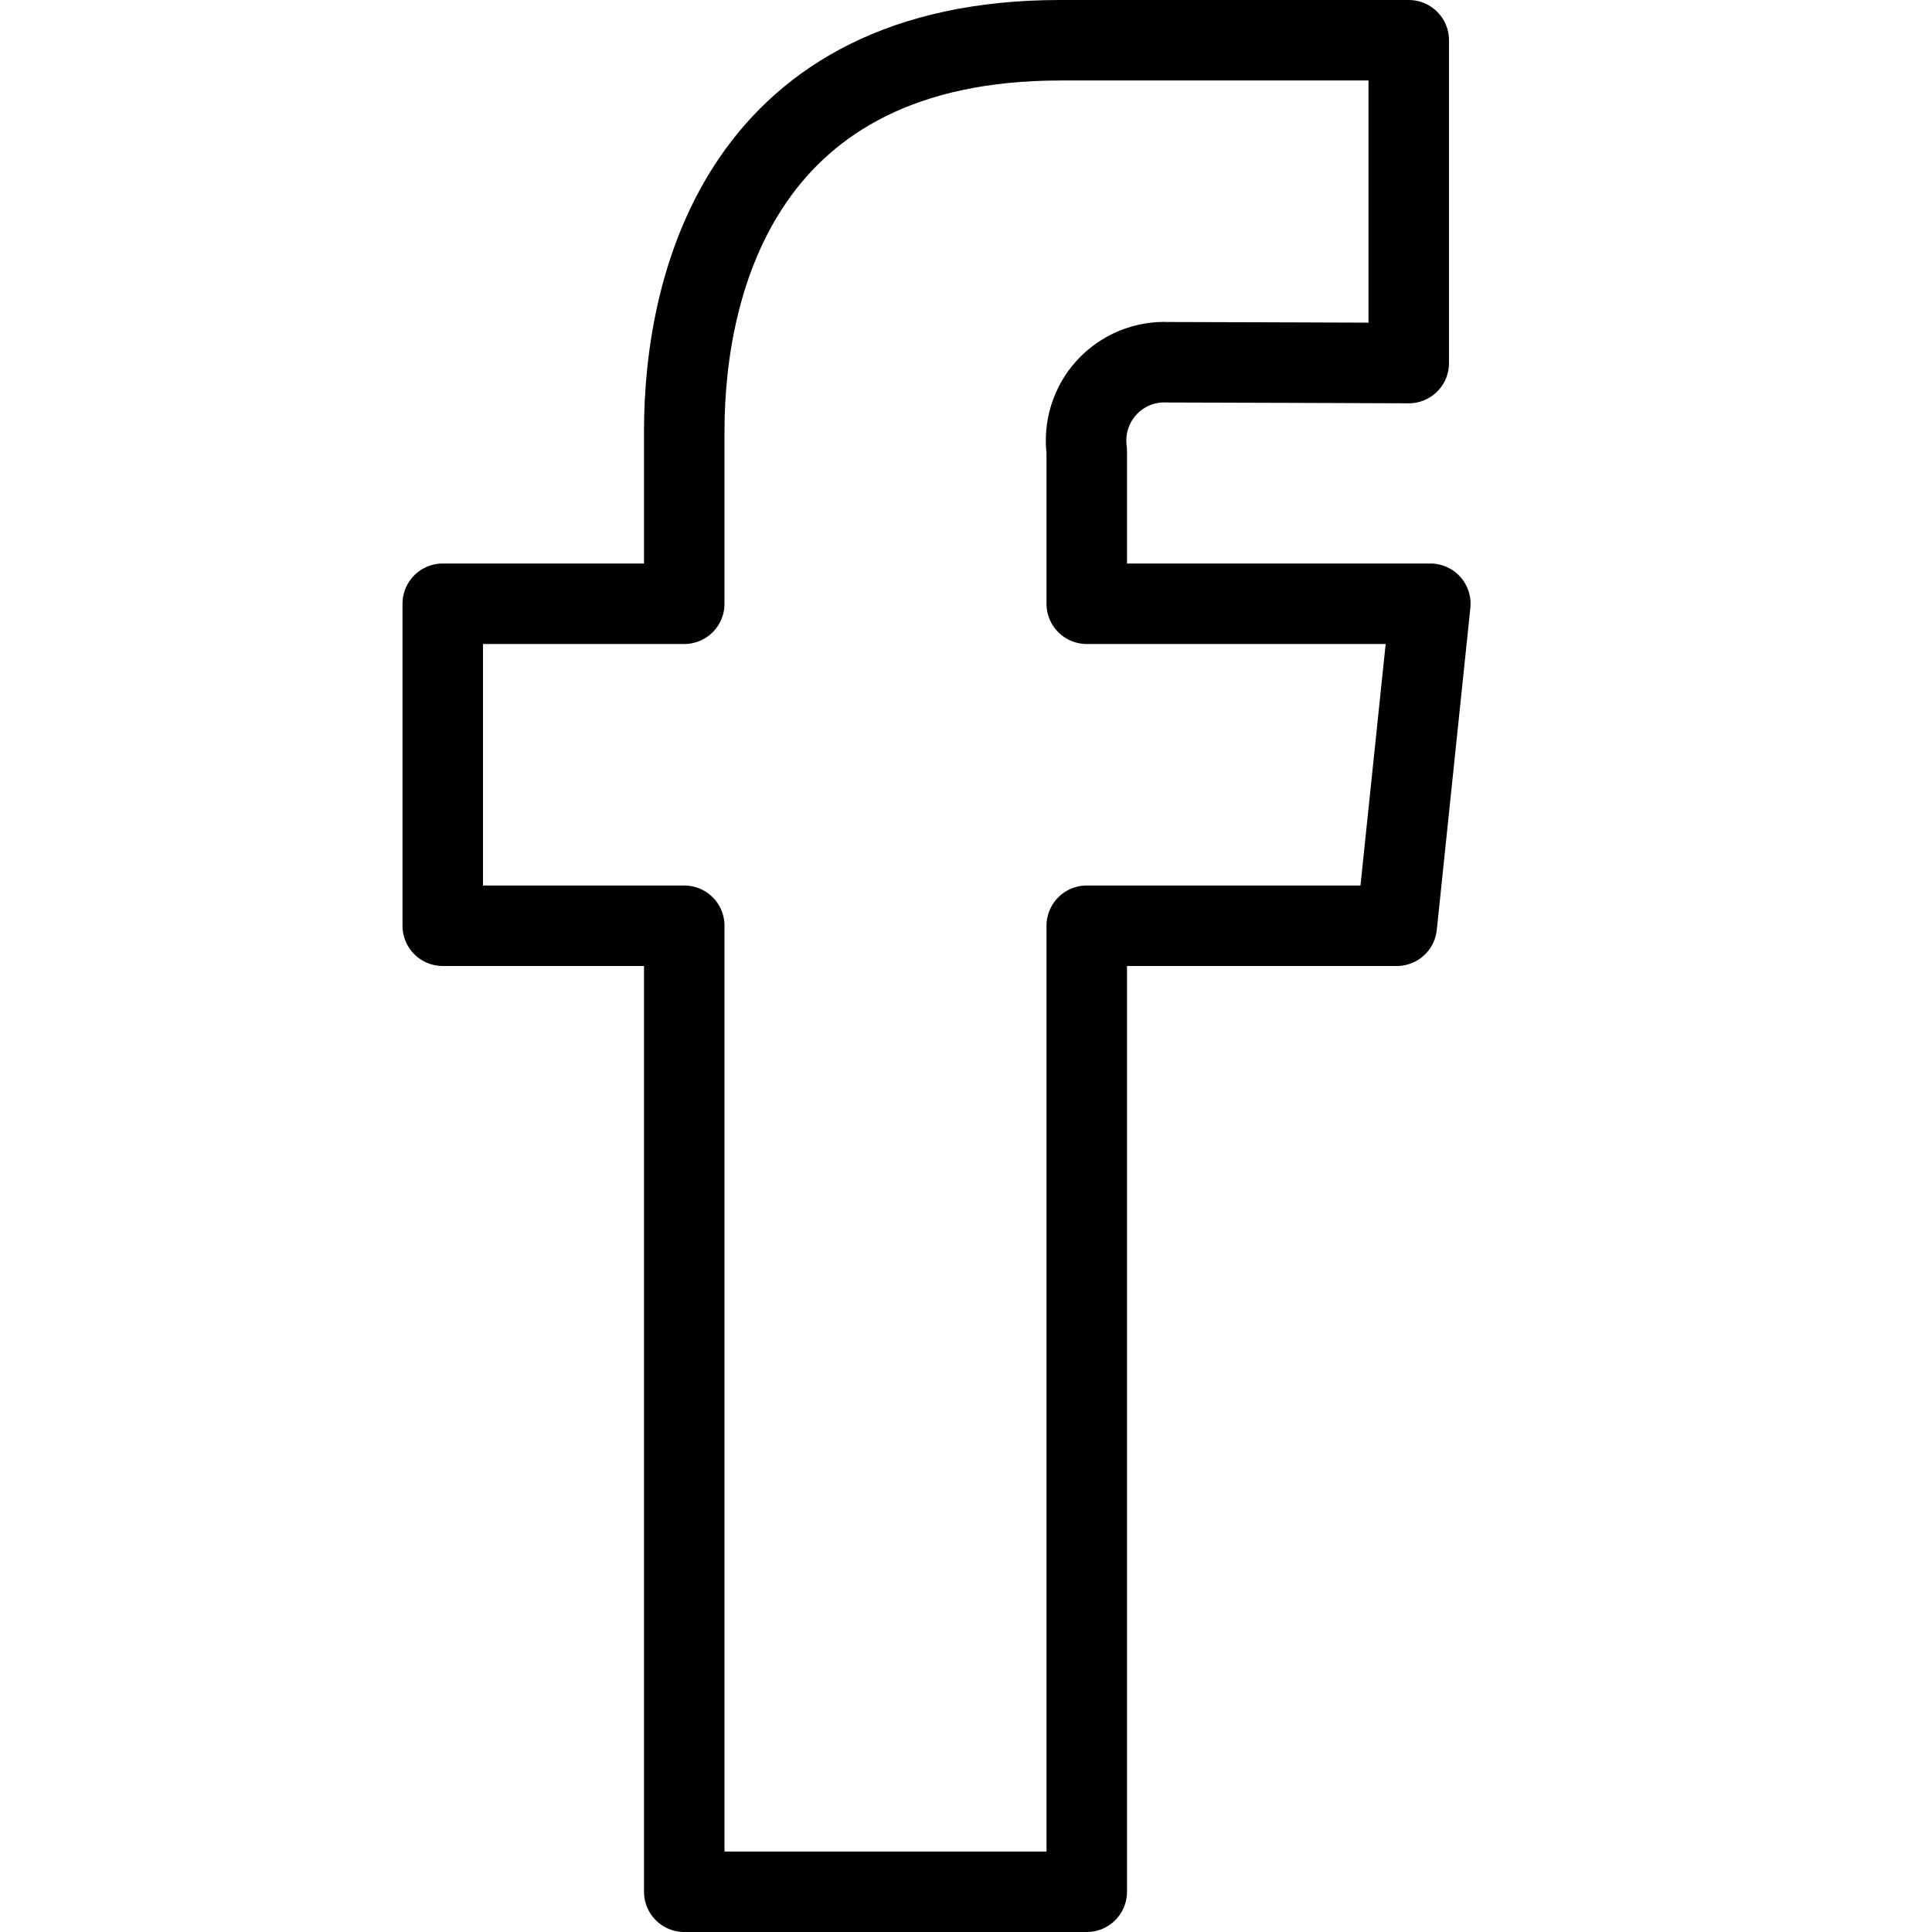
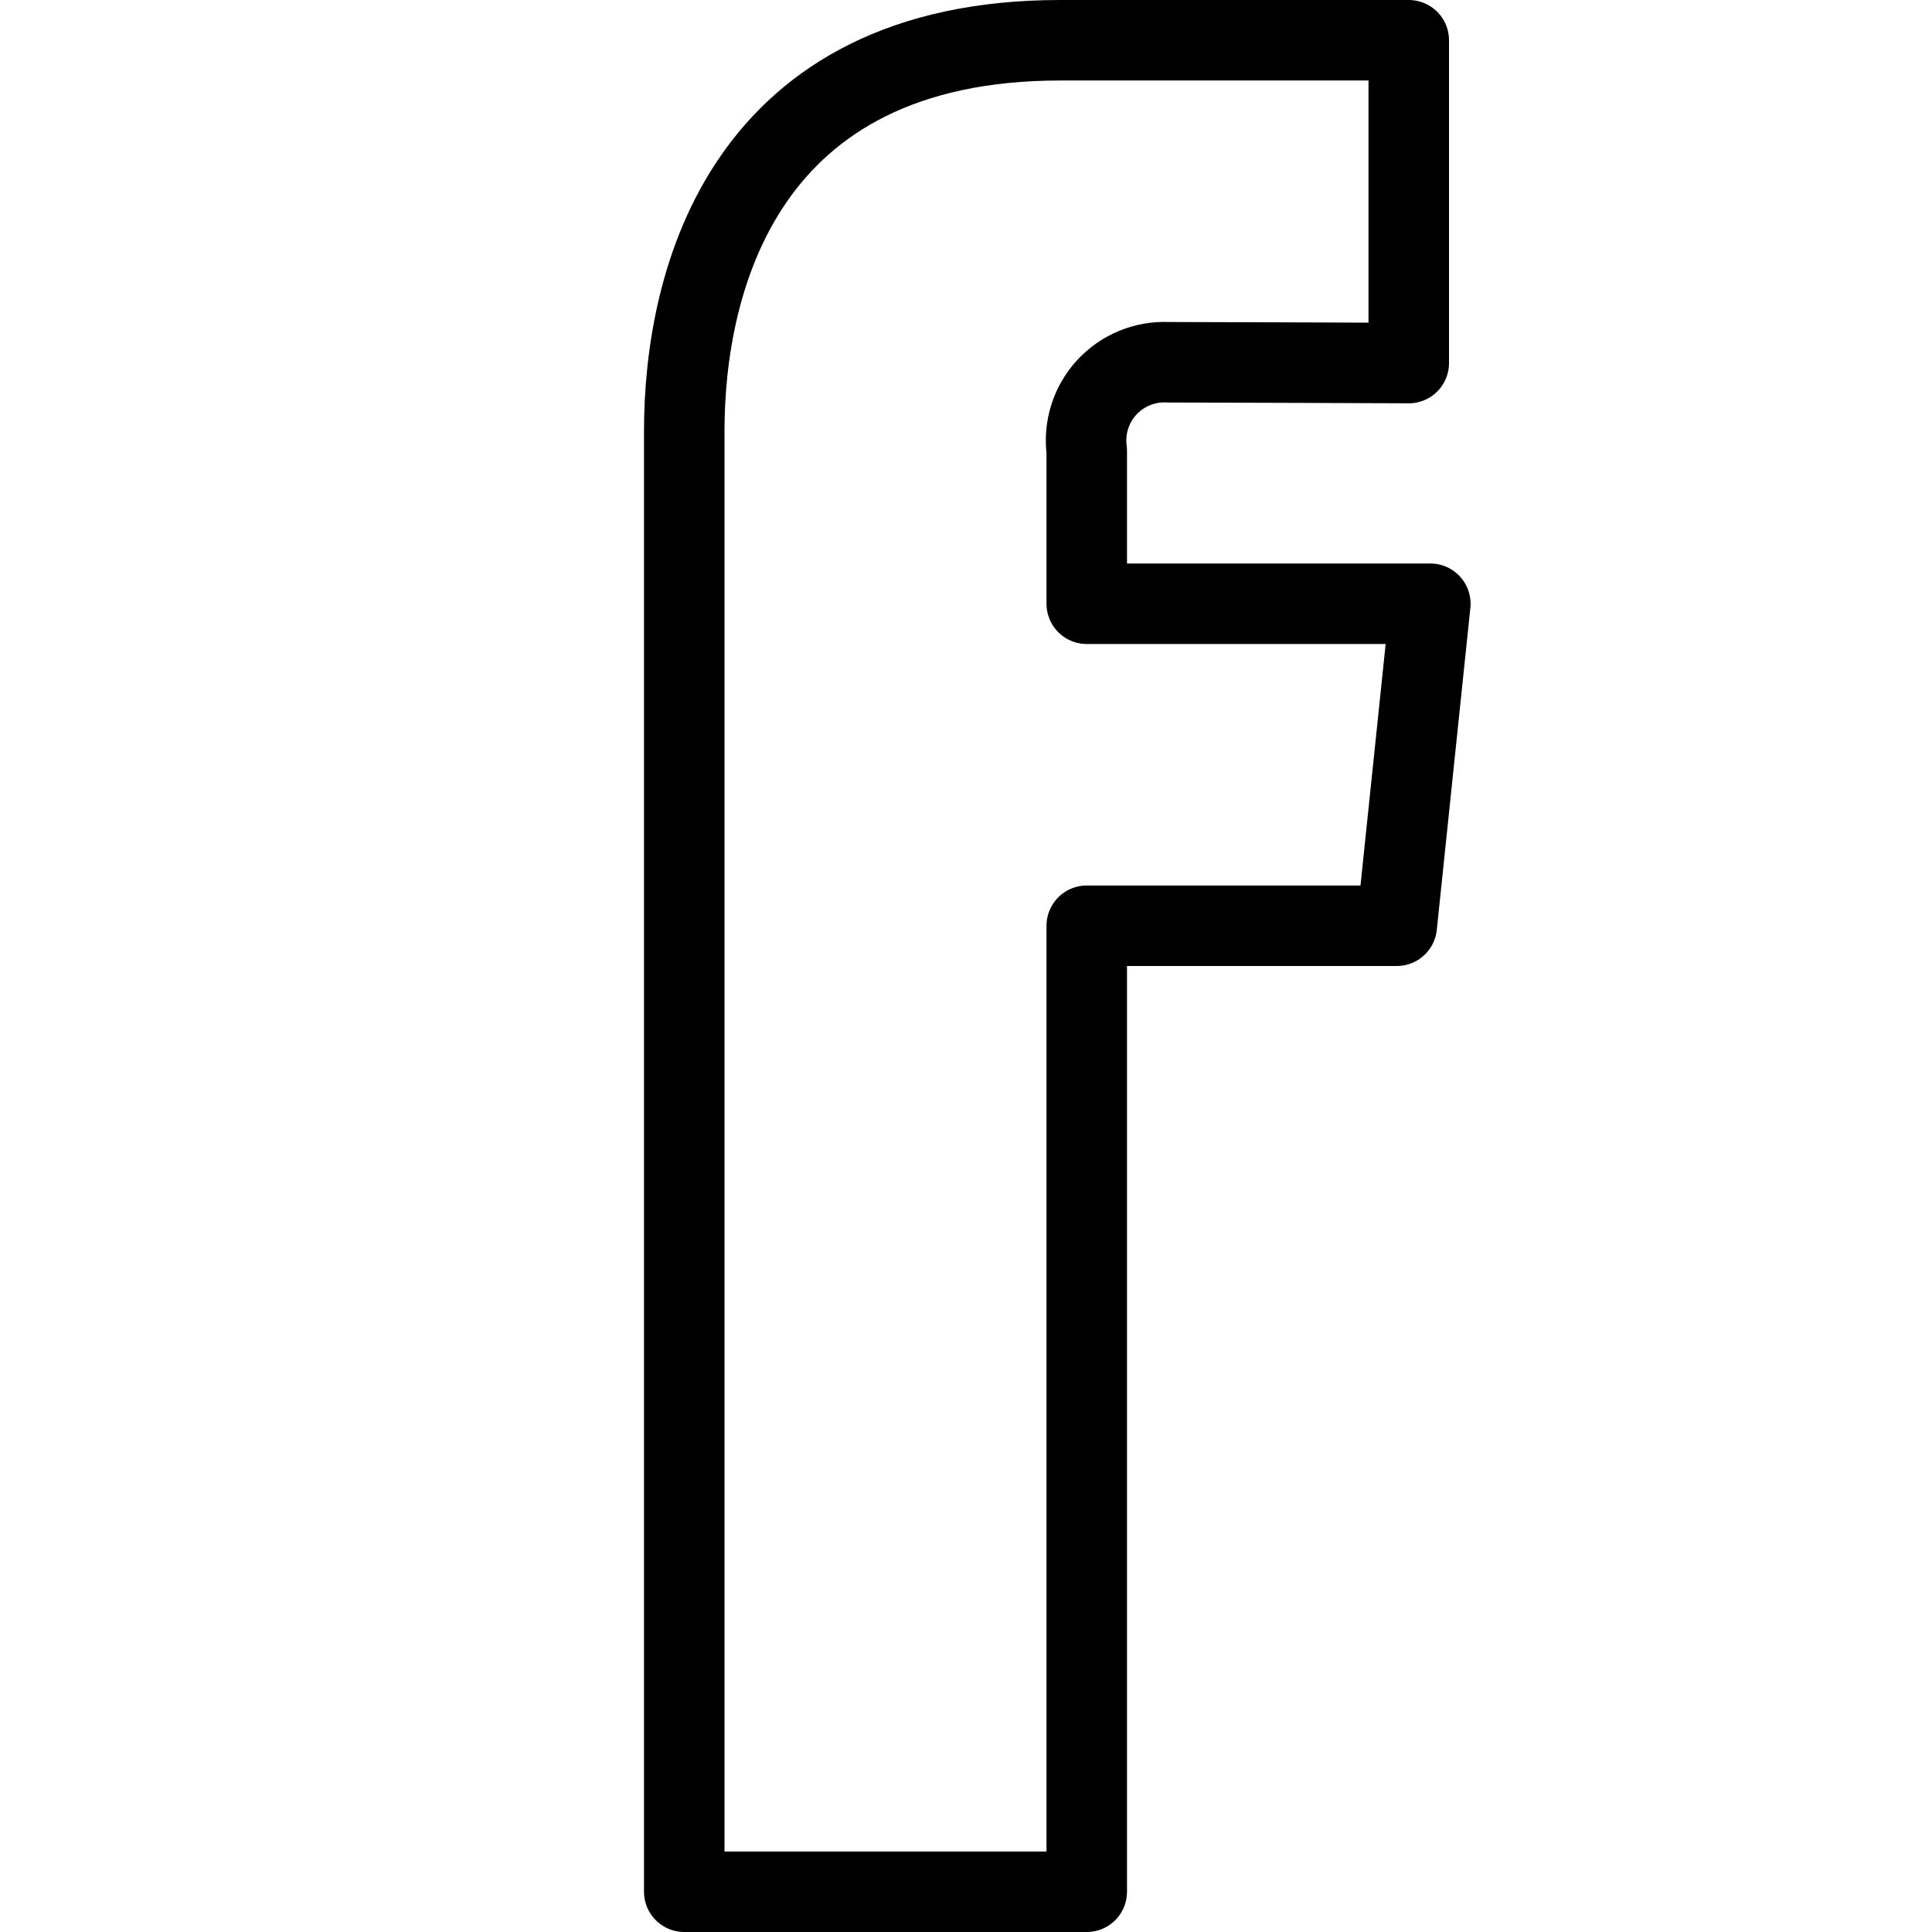
<svg xmlns="http://www.w3.org/2000/svg" width="24" height="24" viewBox="0 0 24 24" fill="none">
-   <path fill-rule="evenodd" clip-rule="evenodd" d="M17.768 7.5H13.5V5.6C13.462 5.314 13.553 5.025 13.748 4.813C13.944 4.6 14.223 4.486 14.512 4.5C14.93 4.5 17.5 4.51 17.5 4.51V0.5H13.171C9.244 0.5 8.5 3.474 8.5 5.355V7.5H5.5V11.5H8.5V23.5H13.5V11.5H17.351L17.768 7.5Z" stroke="black" stroke-linecap="round" stroke-linejoin="round" />
+   <path fill-rule="evenodd" clip-rule="evenodd" d="M17.768 7.5H13.5V5.6C13.462 5.314 13.553 5.025 13.748 4.813C13.944 4.6 14.223 4.486 14.512 4.5C14.93 4.5 17.5 4.51 17.5 4.51V0.5H13.171C9.244 0.5 8.5 3.474 8.5 5.355V7.5V11.5H8.5V23.5H13.5V11.5H17.351L17.768 7.5Z" stroke="black" stroke-linecap="round" stroke-linejoin="round" />
</svg>